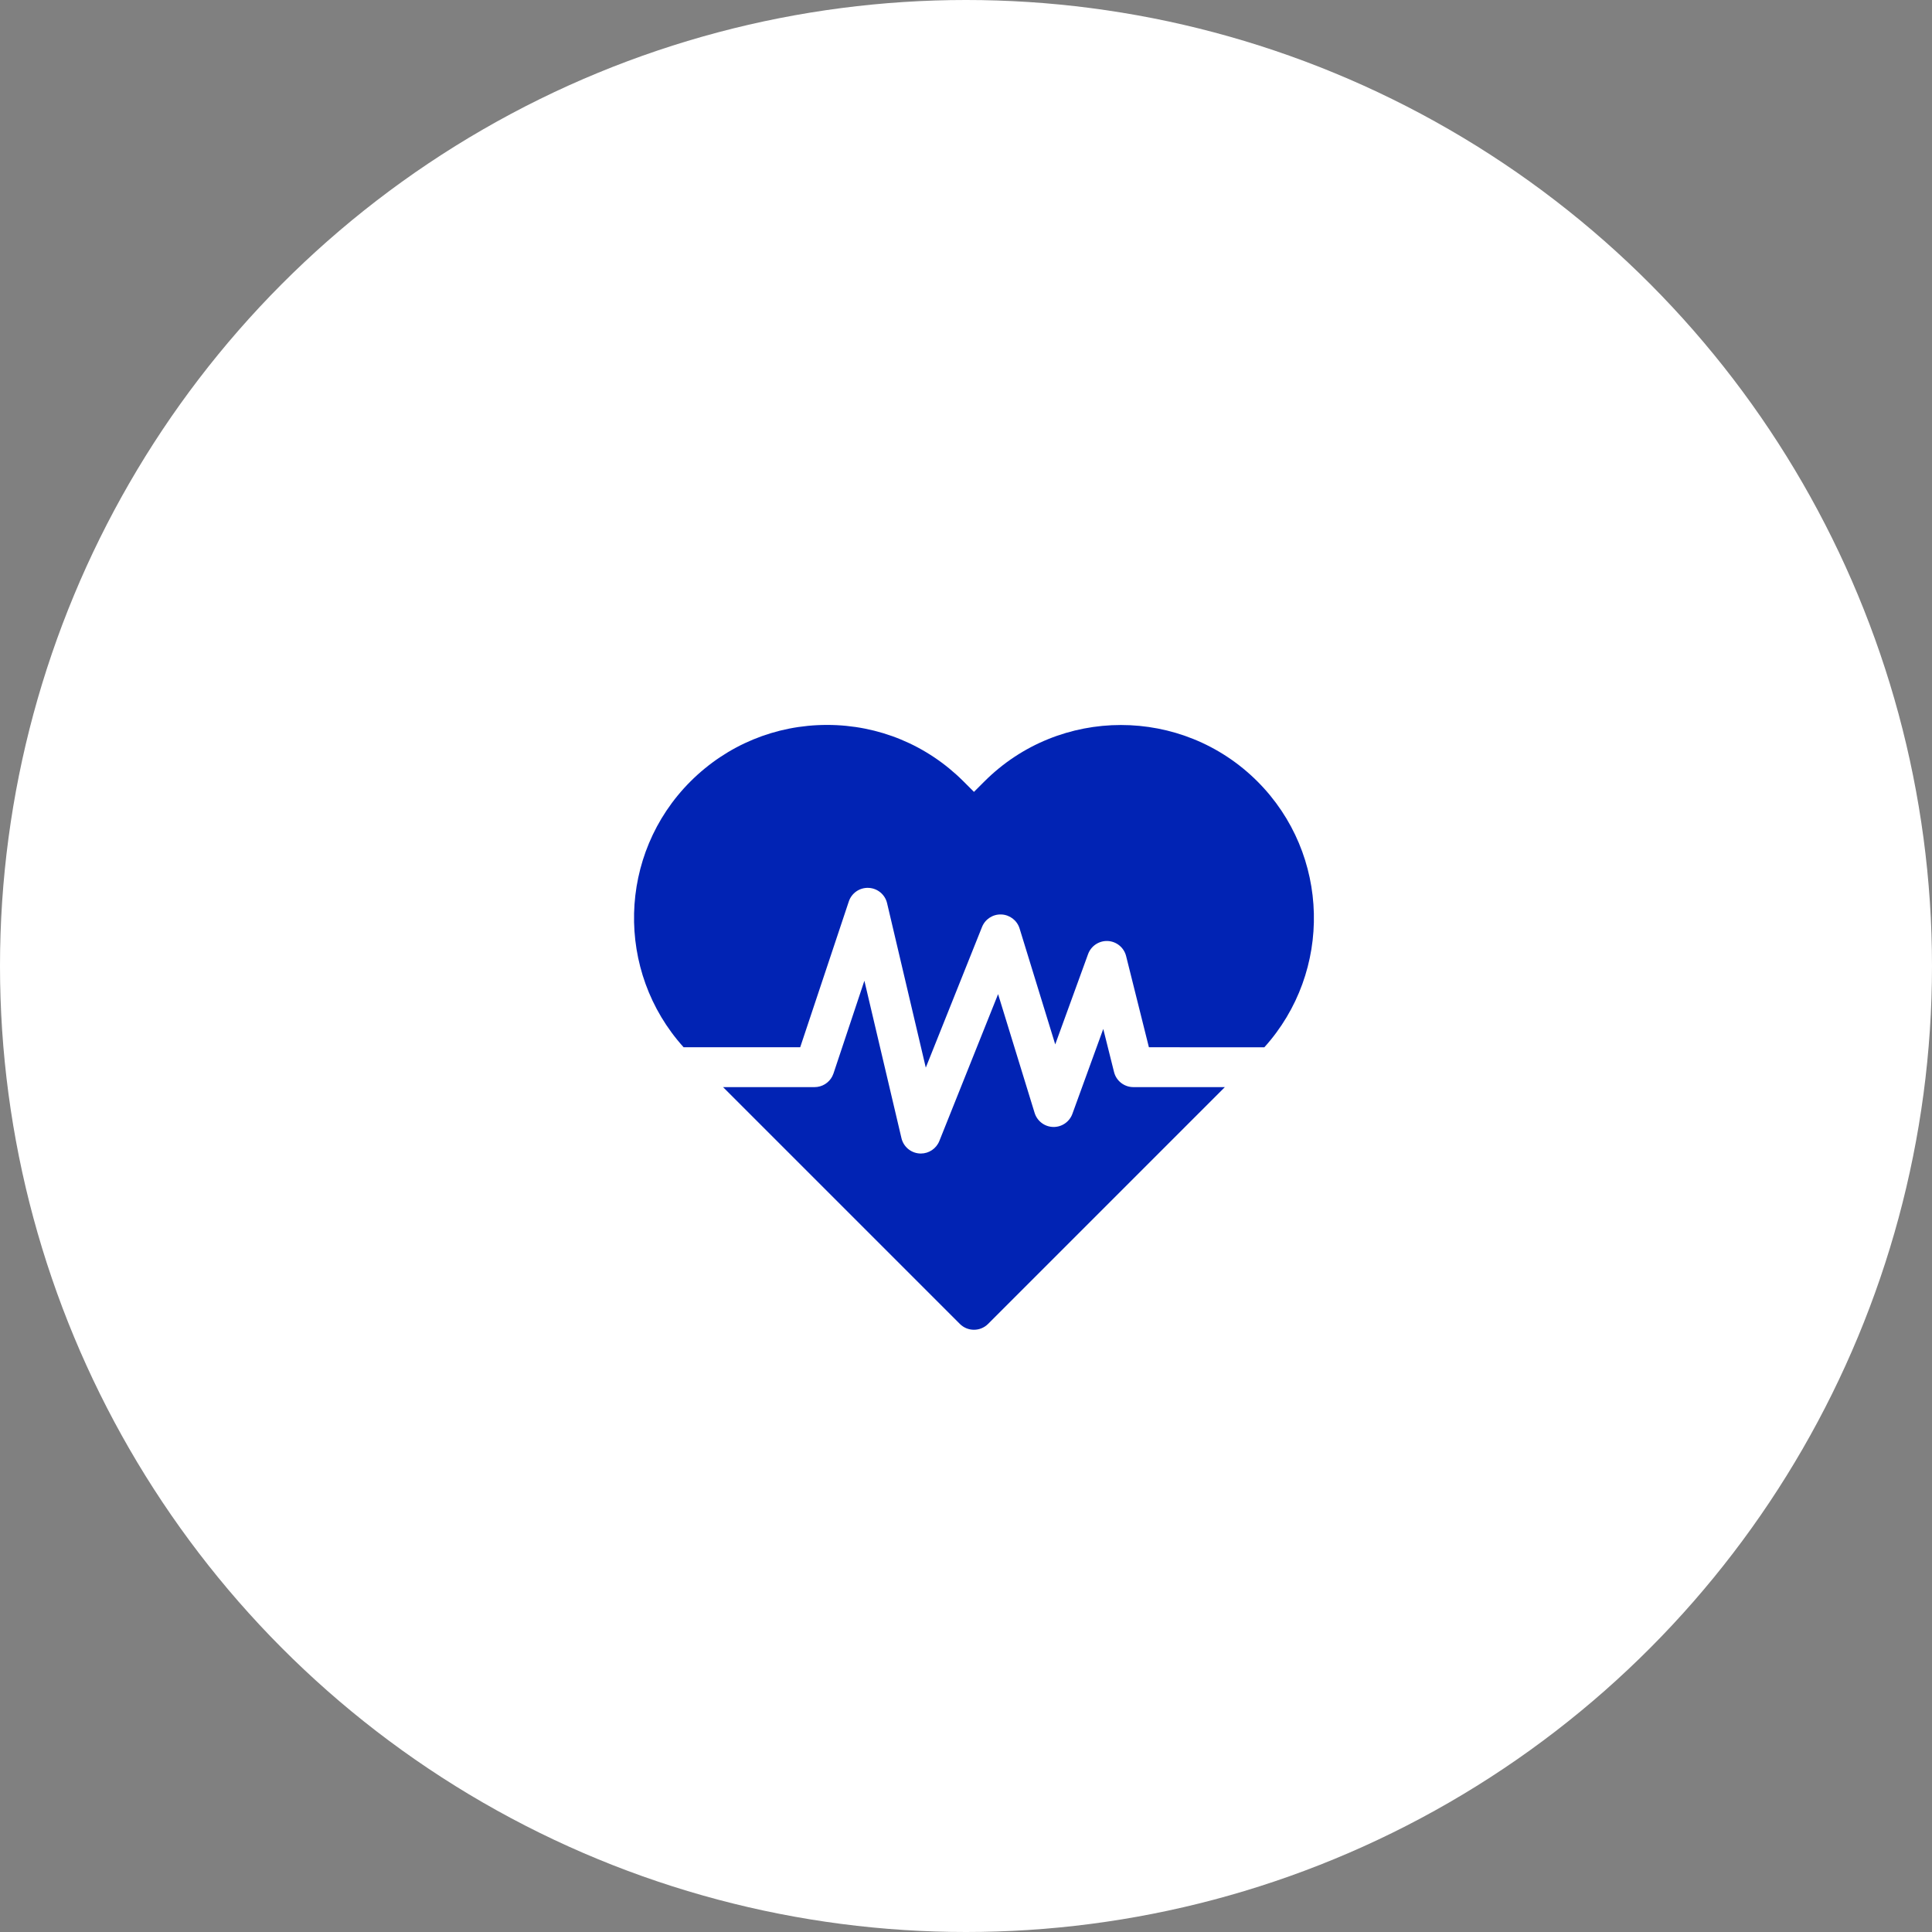
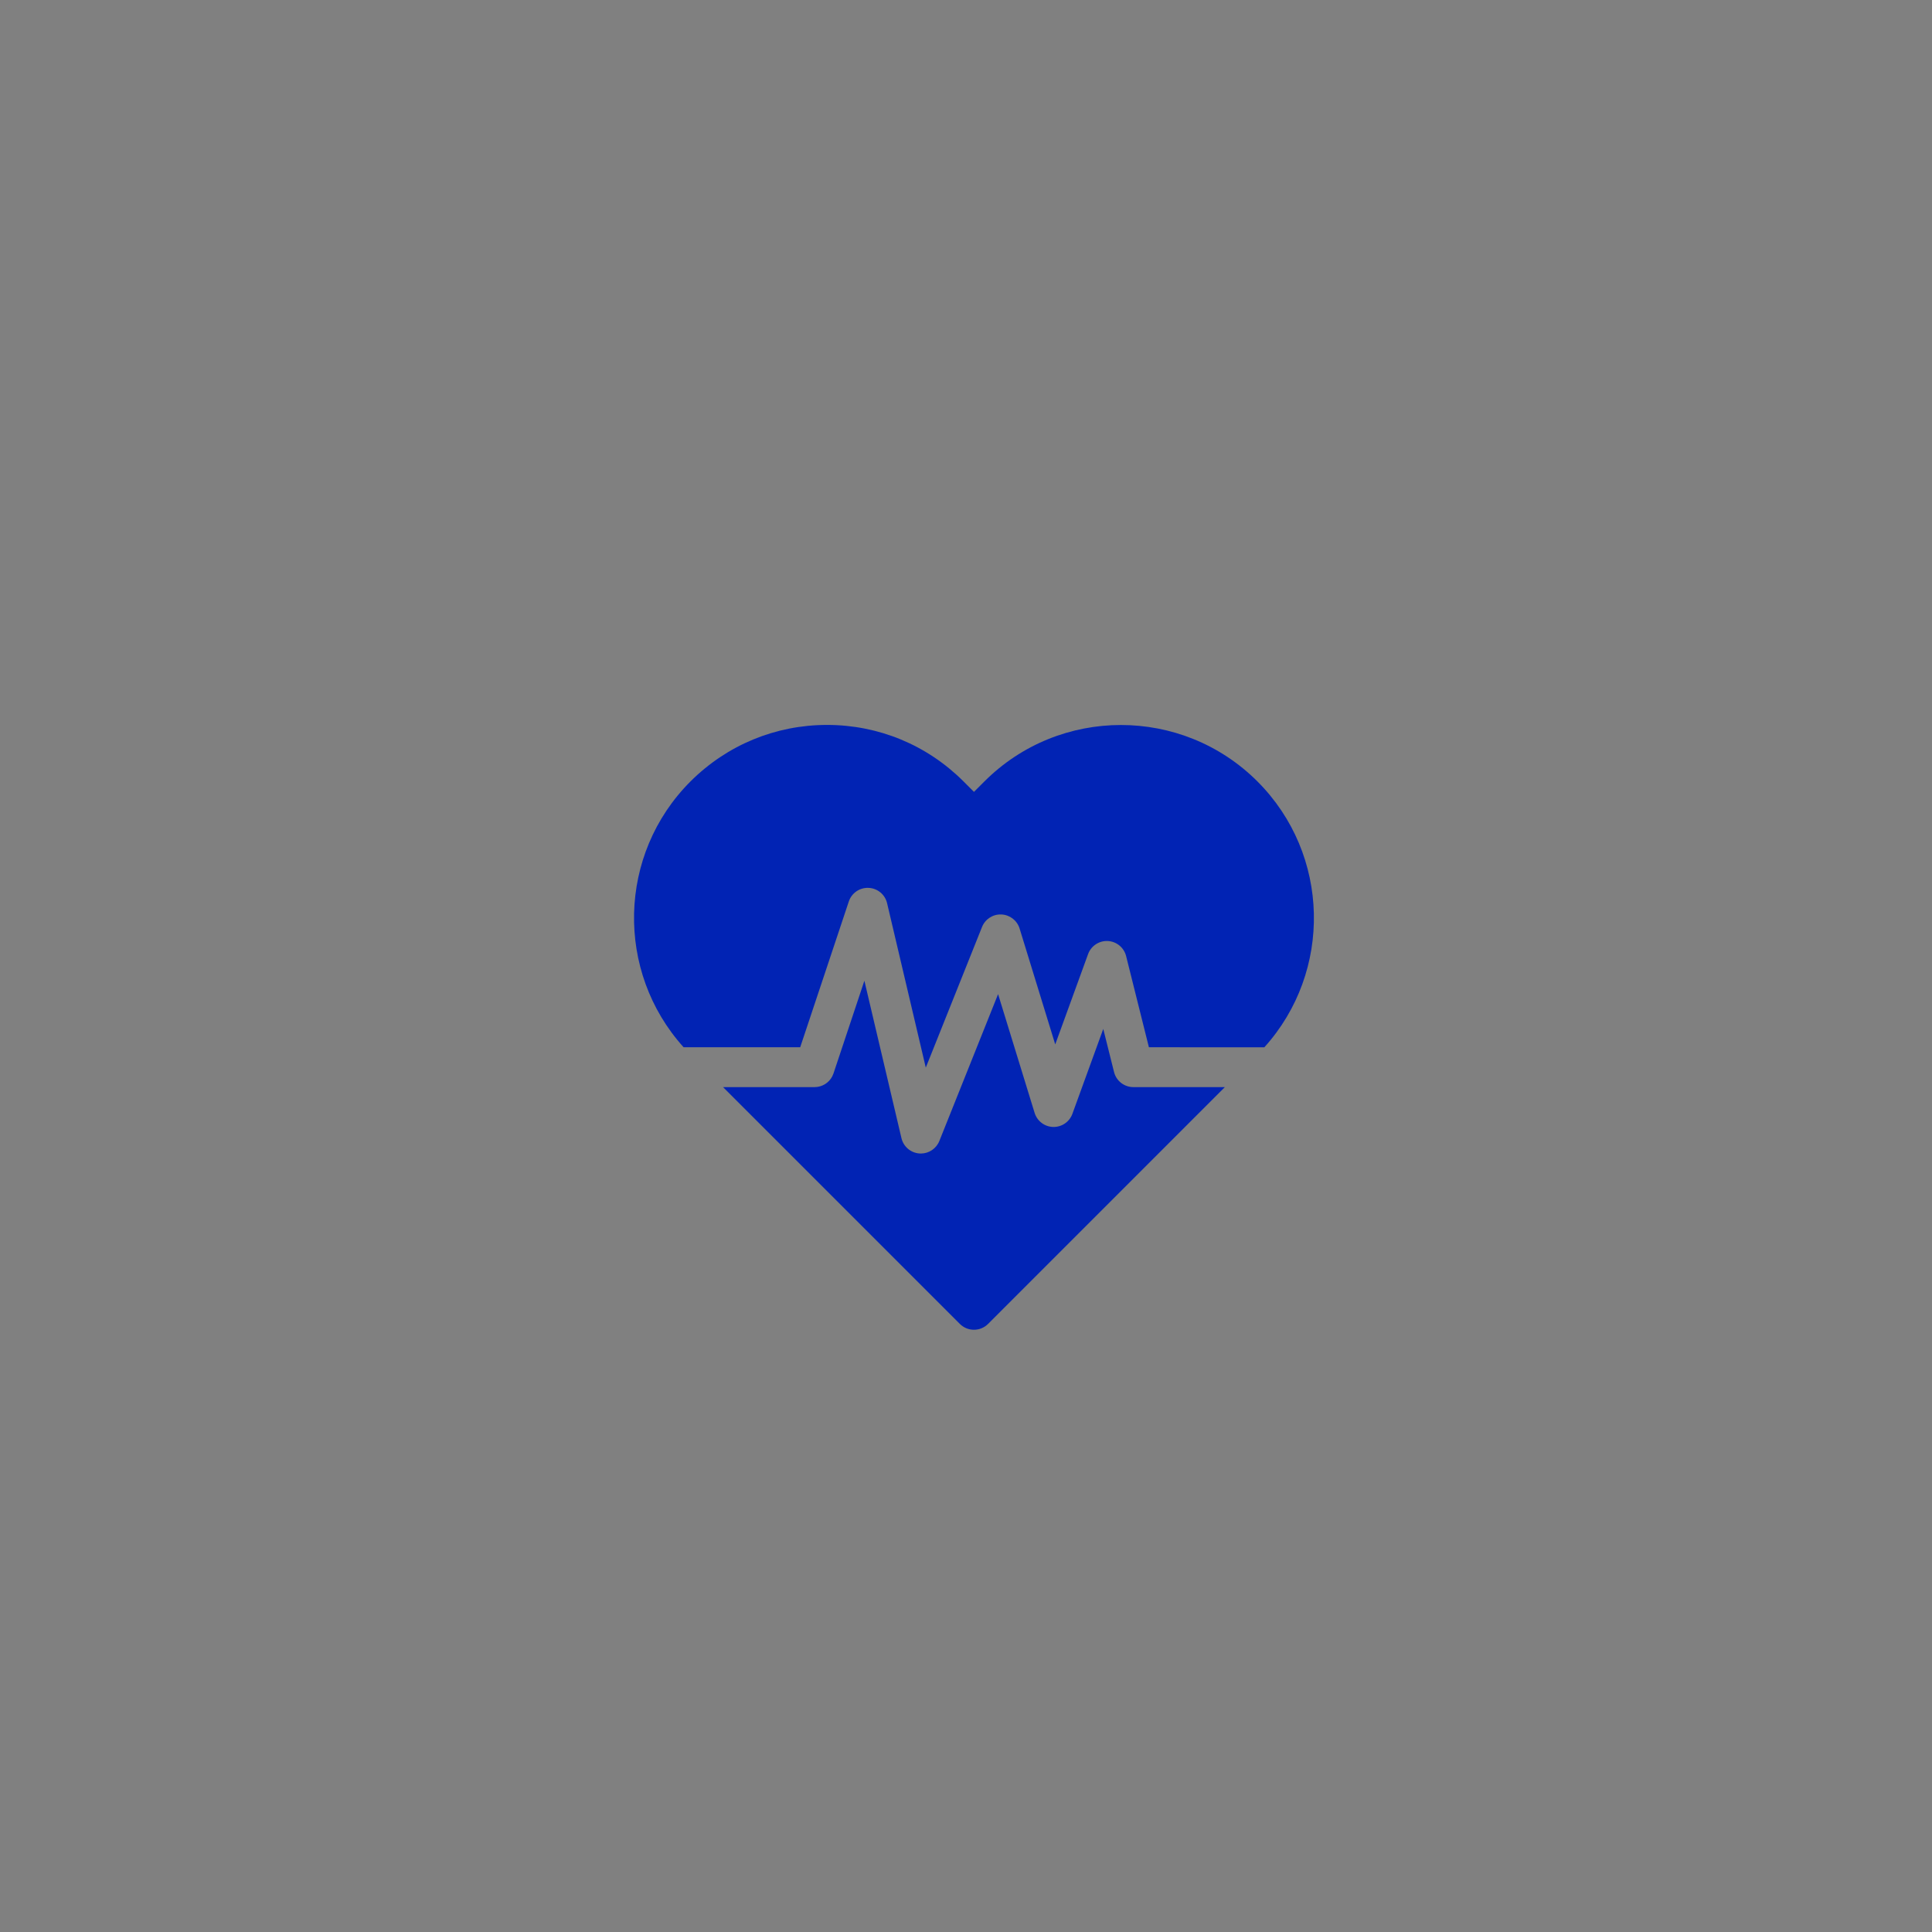
<svg xmlns="http://www.w3.org/2000/svg" width="64" height="64" viewBox="0 0 64 64">
  <rect x="0" y="0" width="64" height="64" fill="#808080" stroke="none" />
  <g fill="none" fill-rule="evenodd">
    <g>
      <g>
        <g transform="translate(-925 -430) translate(880 410) translate(45 20)">
-           <circle cx="32" cy="32" r="32" fill="#FFF" />
          <g fill="#0123B4" fill-rule="nonzero">
            <path d="M7.634 8.488l1.228 5.215c.066.28.306.486.593.507l.05.002c.267 0 .511-.163.612-.415l1.946-4.865 1.21 3.934c.084.271.33.459.614.466.284.007.54-.168.637-.434l1.023-2.813.357 1.427c.073.294.337.5.64.5h3.031l-7.844 7.845c-.13.129-.298.193-.467.193-.169 0-.338-.064-.467-.193l-7.845-7.845h3.032c.249 0 .473-.14.585-.355l.041-.096 1.024-3.073zM6.396.014c1.709 0 3.315.665 4.523 1.873l.345.345.345-.345c2.494-2.494 6.552-2.494 9.046 0 2.415 2.416 2.491 6.298.228 8.806l-3.824-.001-.755-3.02c-.07-.282-.316-.484-.606-.5-.29-.014-.555.162-.654.434l-1.088 2.991-1.181-3.84c-.082-.266-.324-.453-.604-.464-.28-.012-.536.154-.64.414l-1.863 4.659L8.386 5.92c-.067-.287-.317-.495-.612-.508-.295-.014-.563.17-.656.45l-1.61 4.829H1.645c-2.263-2.507-2.187-6.39.228-8.805C3.082.68 4.688.014 6.396.014z" transform="translate(21 24)" />
          </g>
        </g>
      </g>
    </g>
  </g>
</svg>